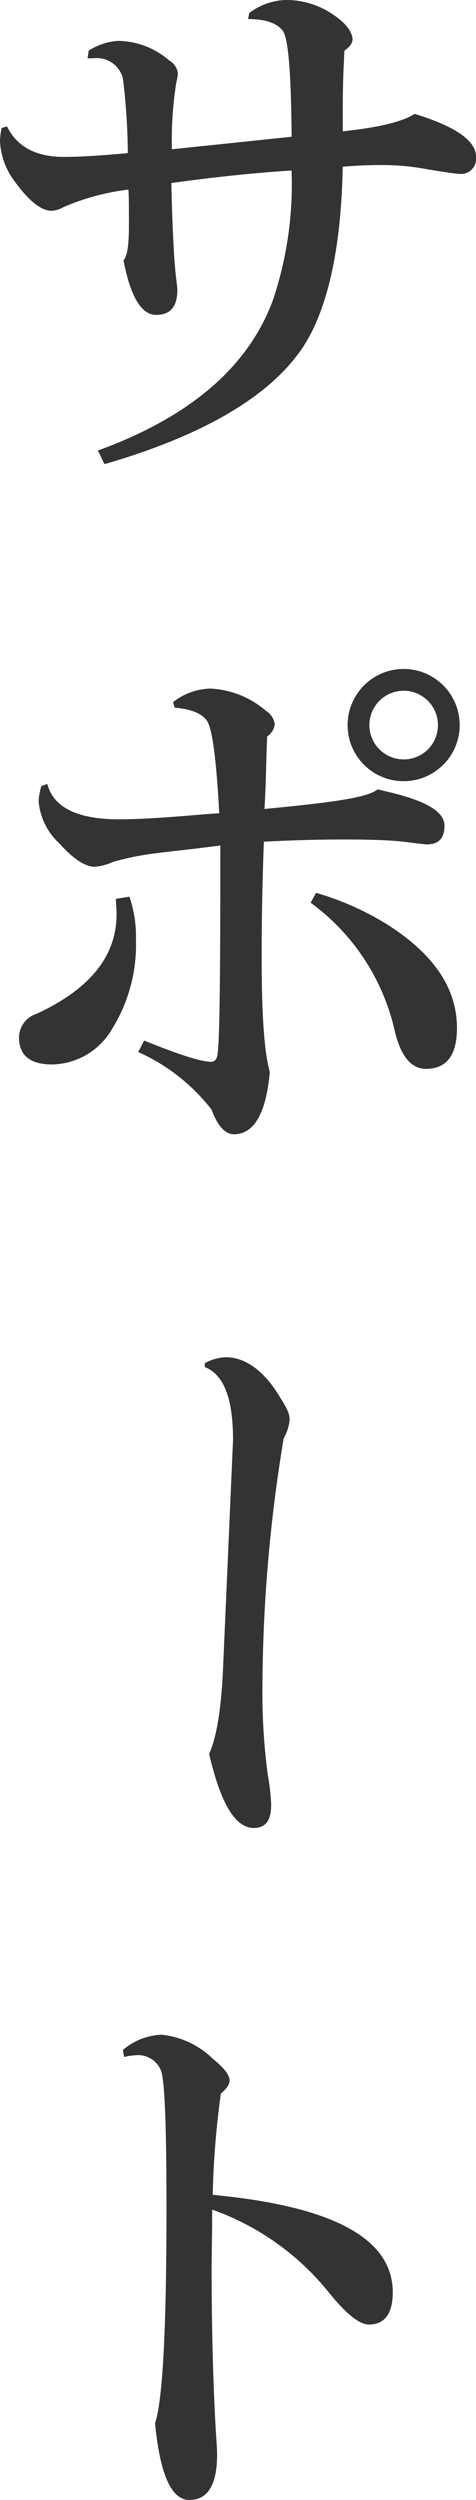
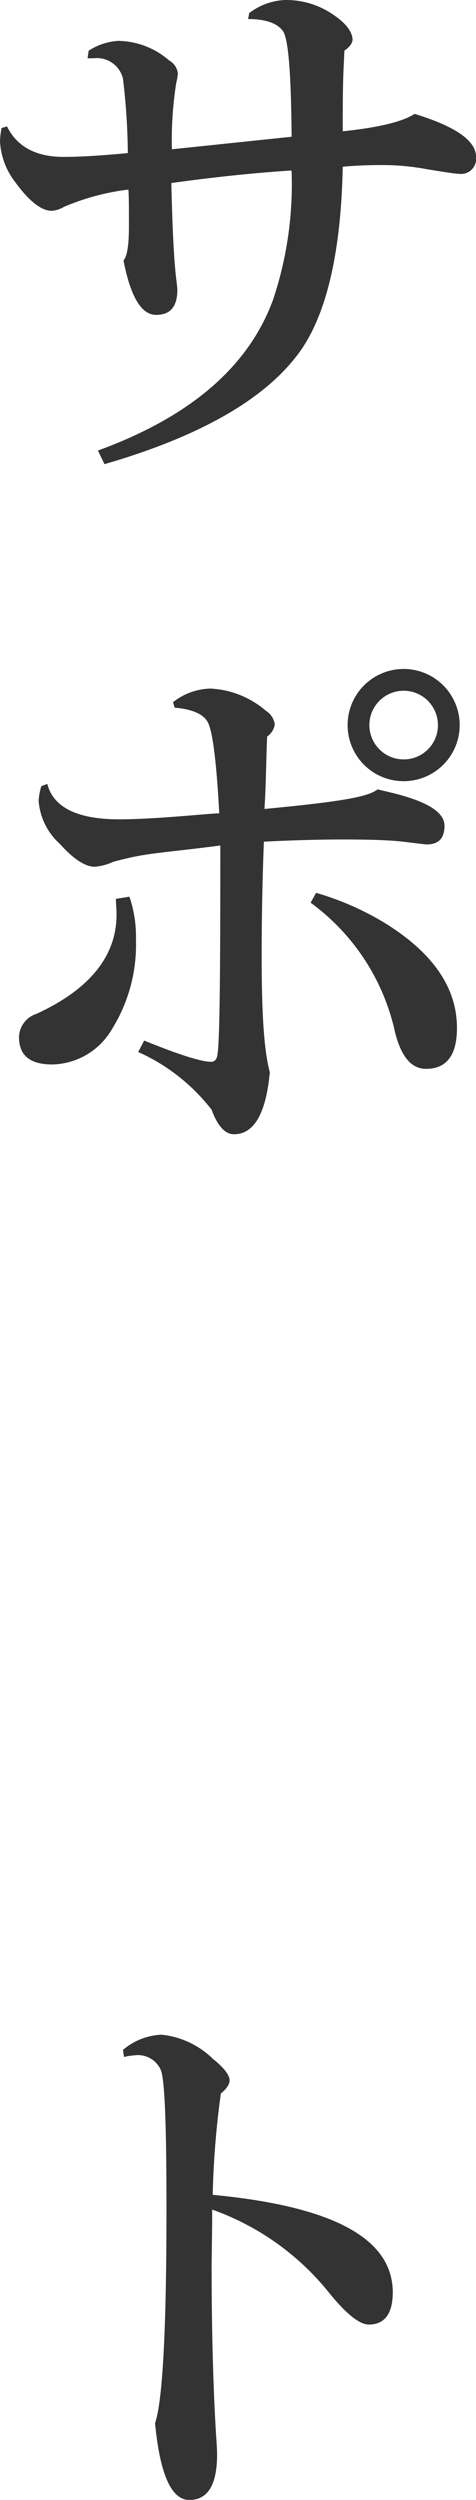
<svg xmlns="http://www.w3.org/2000/svg" width="42.875" height="224.846">
  <g fill="#333">
    <path data-name="パス 6996" d="M15.484 13.426a33.062 33.062 0 01.392-5.978 5.832 5.832 0 00.147-.833 1.536 1.536 0 00-.784-1.176 7.151 7.151 0 00-4.606-1.764 5.581 5.581 0 00-2.646.882l-.1.686h.539a2.417 2.417 0 012.646 1.813 58.5 58.5 0 01.441 6.713c-2.6.245-4.41.343-5.782.343-2.5 0-4.214-.931-5.1-2.744l-.49.147A7.431 7.431 0 000 12.69a6.483 6.483 0 001.323 3.626c1.274 1.764 2.4 2.646 3.332 2.646a2.412 2.412 0 001.078-.343 21.293 21.293 0 015.831-1.568c.049.539.049 1.666.049 3.283 0 1.666-.147 2.7-.49 3.087.637 3.283 1.617 4.9 2.94 4.9 1.274 0 1.911-.735 1.911-2.254 0-.2-.049-.539-.1-.98-.2-1.617-.343-4.459-.441-8.624 4.263-.588 7.742-.931 10.829-1.127a32.729 32.729 0 01-1.664 11.614C22.393 32.977 17.15 37.485 8.82 40.523l.591 1.225c8.967-2.6 14.945-6.125 17.885-10.535 2.205-3.381 3.43-8.771 3.577-16.219a38.79 38.79 0 013.332-.147 21.879 21.879 0 014.361.392c1.519.245 2.45.392 2.744.392a1.365 1.365 0 001.568-1.519c0-1.47-1.862-2.744-5.537-3.871-1.029.686-3.185 1.225-6.468 1.568 0-2.5 0-4.263.1-6.174l.049-1.078q.735-.514.735-1.029c-.049-.686-.588-1.421-1.666-2.156A7.466 7.466 0 0025.681 0a5.711 5.711 0 00-3.234 1.176l-.1.539c1.519 0 2.6.343 3.136 1.078.49.686.735 3.773.784 9.506zm20.874 56.835a5.047 5.047 0 10-5.047-5.047 5.04 5.04 0 005.047 5.047zm-16.611 2.891c-.833 0-5.684.539-9.016.539-3.773 0-5.929-1.078-6.468-3.185l-.539.2a5.482 5.482 0 00-.245 1.323A5.791 5.791 0 005.39 75.9c1.225 1.372 2.3 2.058 3.136 2.058a4.921 4.921 0 001.666-.441c3.038-.833 3.969-.735 9.653-1.47 0 11.319-.049 17.3-.245 18.718q-.073.735-.588.735-1.323 0-6.027-1.911l-.539 1.029a17.266 17.266 0 016.615 5.194c.539 1.47 1.225 2.205 2.009 2.205q2.719 0 3.234-5.586c-.539-1.96-.735-5.439-.735-10.437 0-2.891.049-6.321.2-10.29 1.813-.1 4.557-.2 7.154-.2 2.107 0 4.116.049 5.39.2s1.96.245 2.107.245c1.078 0 1.617-.539 1.617-1.666 0-1.323-1.764-2.3-5.194-3.087l-.833-.2c-.833.686-3.479 1.127-10.192 1.764.147-2.156.147-4.263.245-6.517a1.6 1.6 0 00.686-1.078 1.686 1.686 0 00-.784-1.225 8.293 8.293 0 00-5-2.009 5.633 5.633 0 00-3.381 1.225l.147.49c1.617.147 2.6.588 2.989 1.323.439.833.782 3.577 1.027 8.183zm16.611-4.851a3.087 3.087 0 113.087-3.087 3.074 3.074 0 01-3.087 3.087zM27.979 81.19a19.61 19.61 0 017.595 11.613c.539 2.205 1.47 3.332 2.793 3.332q2.793 0 2.793-3.675c0-3.626-2.156-6.762-6.517-9.457a25.726 25.726 0 00-6.174-2.7zm-17.493.637c.2 4.067-2.4 7.154-7.2 9.359a2.26 2.26 0 00-1.575 2.104c0 1.617.98 2.45 2.989 2.45a6.368 6.368 0 005.39-3.185 14.342 14.342 0 002.156-8.036 11.1 11.1 0 00-.588-3.871l-1.225.2zm8.673 115.581a79.242 79.242 0 01.735-9.114c.539-.441.784-.833.784-1.176 0-.49-.49-1.127-1.519-1.96a7.757 7.757 0 00-4.606-2.156 5.732 5.732 0 00-3.479 1.372l.1.637a4.854 4.854 0 01.931-.147 2.231 2.231 0 012.4 1.372c.343.98.49 5.1.49 12.4 0 10.829-.343 17.3-1.029 19.306q.661 6.909 3.087 6.909c1.666 0 2.5-1.372 2.5-4.067 0-.539-.049-1.176-.1-1.911-.245-4.165-.392-9.212-.392-15.141l.049-3.724v-1.274a23.611 23.611 0 0110.584 7.546q2.279 2.793 3.528 2.793c1.421 0 2.156-.98 2.156-2.891 0-4.856-5.39-7.747-16.219-8.776z" />
-     <path data-name="パス 6995" d="M18.446 122.61a4.2 4.2 0 011.911-.539c1.764 0 3.381 1.274 4.606 3.185.735 1.176 1.127 1.764 1.127 2.45a4.262 4.262 0 01-.539 1.665 139.187 139.187 0 00-1.911 22.149 55.964 55.964 0 00.49 8.183 17.565 17.565 0 01.294 2.6c0 1.225-.343 2.107-1.568 2.107-1.666 0-2.989-2.2-4.018-6.664.686-1.519 1.127-4.214 1.274-8.183l.878-20.044c0-3.969-.931-5.929-2.548-6.566z" />
  </g>
</svg>